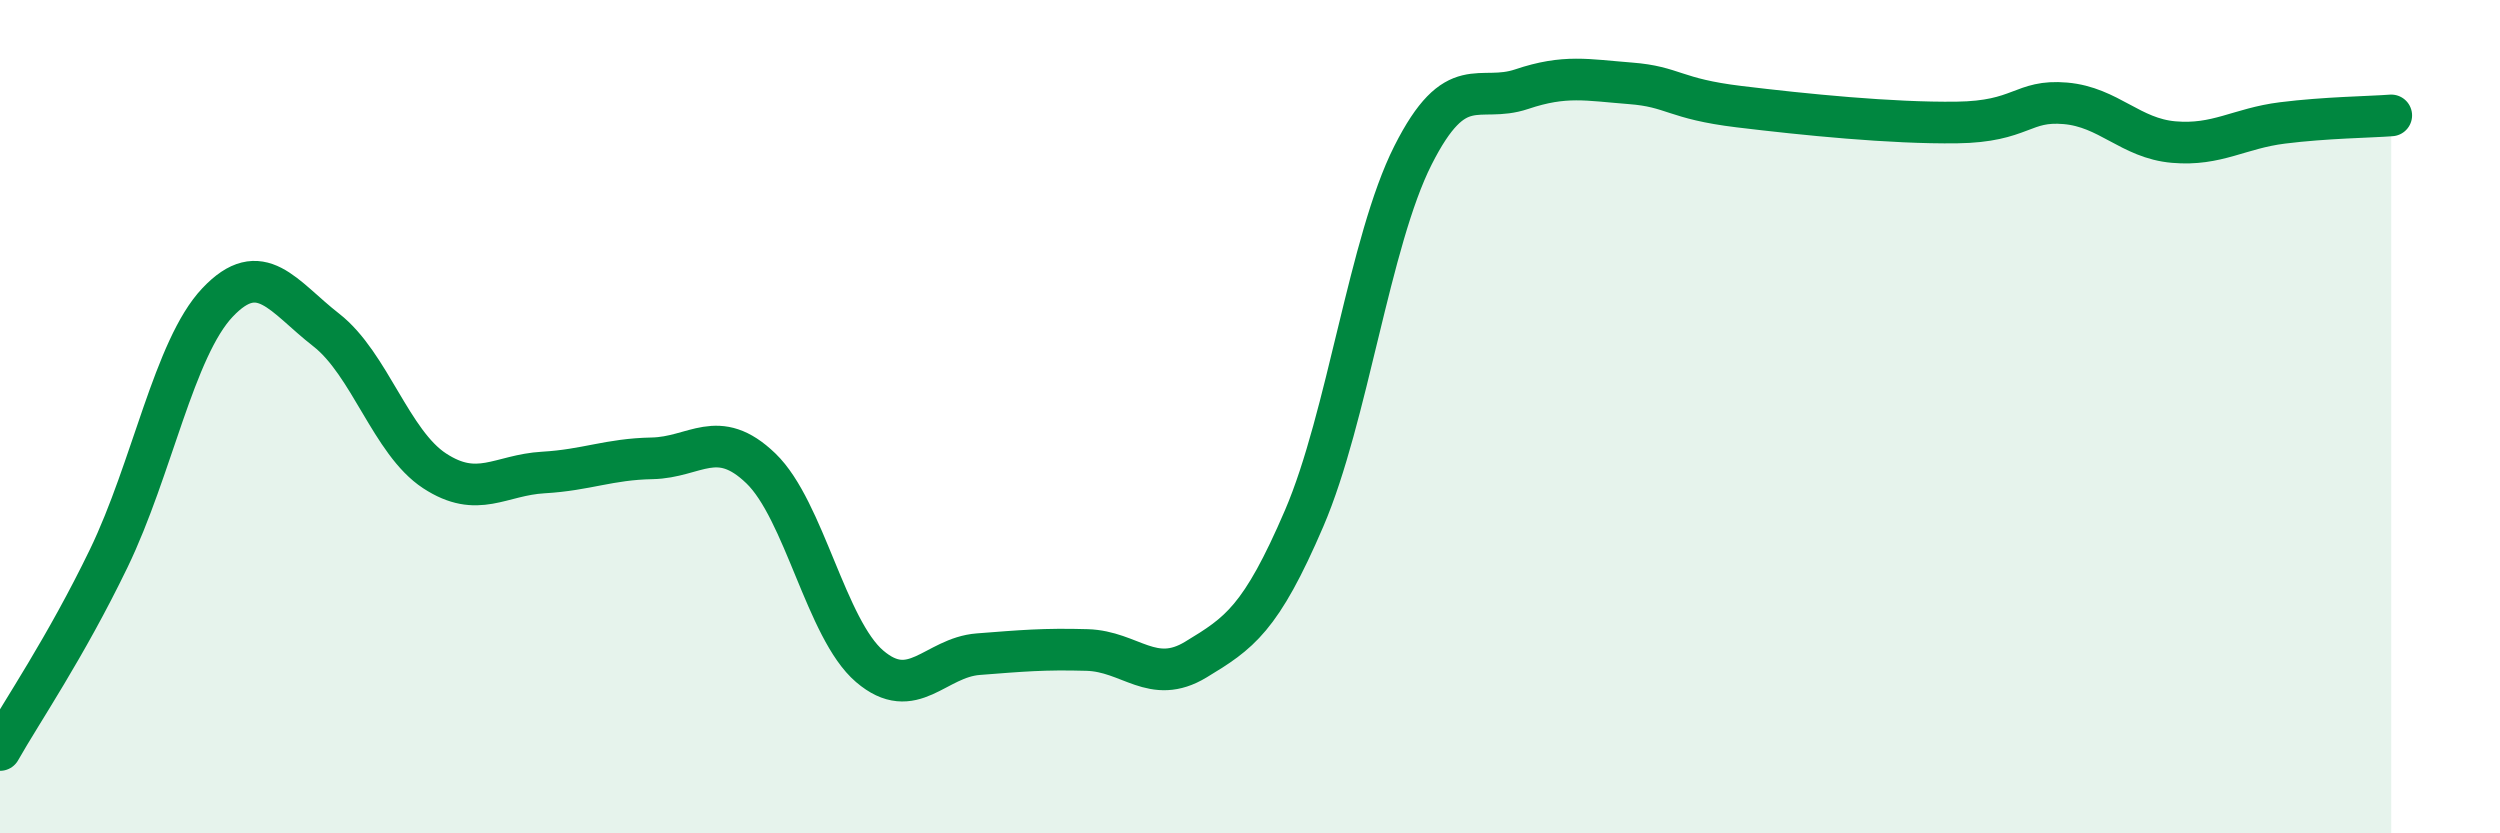
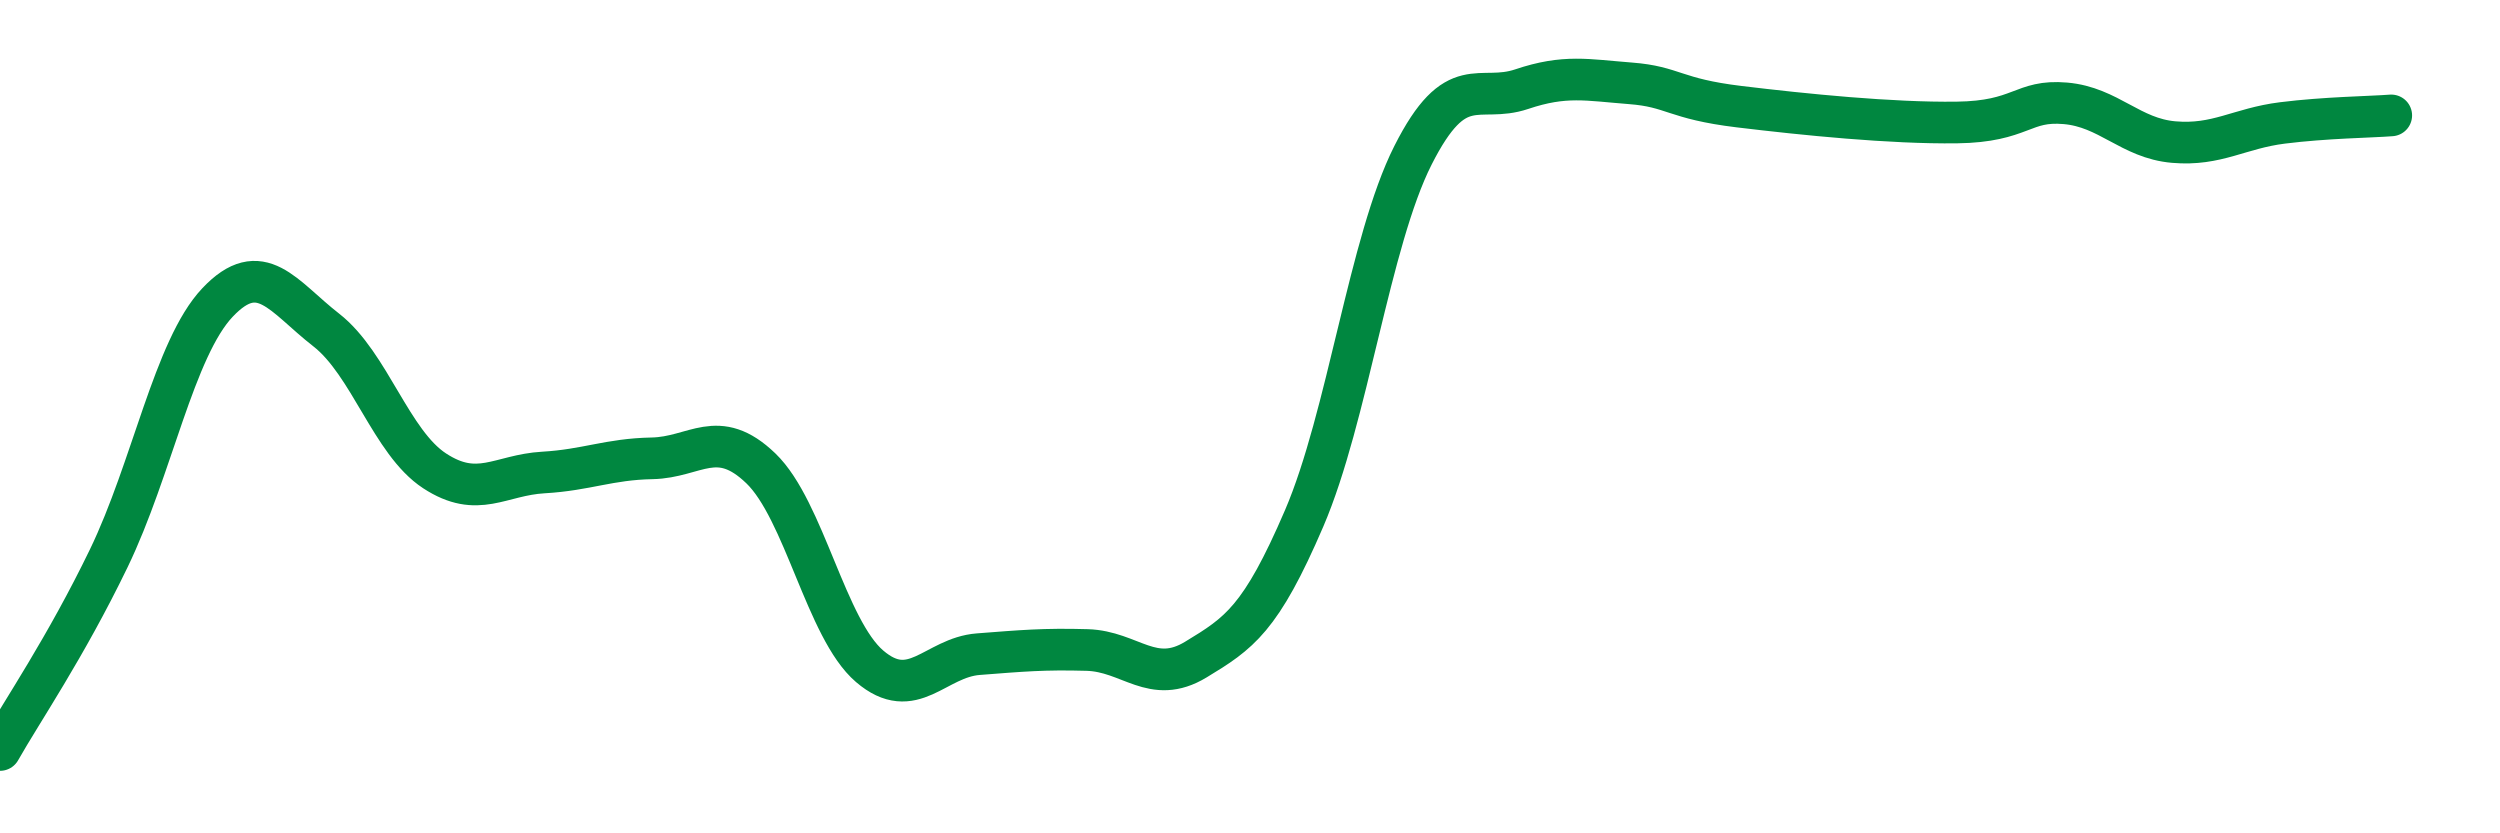
<svg xmlns="http://www.w3.org/2000/svg" width="60" height="20" viewBox="0 0 60 20">
-   <path d="M 0,18 C 0.52,17.08 1.57,15.55 2.61,13.4 C 3.65,11.25 4.18,8.36 5.22,7.26 C 6.26,6.16 6.79,7.11 7.83,7.92 C 8.87,8.73 9.39,10.62 10.43,11.3 C 11.47,11.98 12,11.4 13.04,11.34 C 14.08,11.28 14.61,11.02 15.65,11 C 16.69,10.98 17.22,10.24 18.26,11.24 C 19.3,12.24 19.83,15.1 20.87,15.99 C 21.91,16.88 22.44,15.78 23.48,15.7 C 24.52,15.62 25.05,15.57 26.09,15.6 C 27.13,15.63 27.66,16.46 28.7,15.83 C 29.74,15.2 30.26,14.86 31.3,12.44 C 32.34,10.02 32.87,5.79 33.91,3.73 C 34.95,1.67 35.48,2.49 36.52,2.14 C 37.56,1.79 38.09,1.92 39.13,2 C 40.17,2.08 40.17,2.37 41.74,2.56 C 43.31,2.75 45.39,2.96 46.96,2.94 C 48.53,2.92 48.53,2.39 49.57,2.48 C 50.61,2.57 51.13,3.32 52.17,3.41 C 53.21,3.5 53.74,3.08 54.78,2.95 C 55.82,2.82 56.87,2.81 57.39,2.77L57.39 20L0 20Z" fill="#008740" opacity="0.1" stroke-linecap="round" stroke-linejoin="round" />
  <path d="M 0,18 C 0.52,17.08 1.57,15.55 2.61,13.4 C 3.65,11.25 4.18,8.36 5.22,7.26 C 6.26,6.16 6.79,7.11 7.83,7.92 C 8.87,8.73 9.39,10.62 10.43,11.3 C 11.47,11.98 12,11.4 13.04,11.34 C 14.08,11.28 14.61,11.02 15.65,11 C 16.69,10.98 17.22,10.24 18.26,11.24 C 19.3,12.24 19.83,15.1 20.87,15.99 C 21.91,16.88 22.44,15.78 23.48,15.7 C 24.52,15.62 25.05,15.57 26.09,15.6 C 27.13,15.63 27.66,16.46 28.7,15.83 C 29.74,15.2 30.26,14.86 31.3,12.44 C 32.34,10.02 32.87,5.79 33.91,3.73 C 34.95,1.67 35.48,2.49 36.52,2.14 C 37.56,1.79 38.09,1.92 39.13,2 C 40.17,2.08 40.17,2.37 41.74,2.56 C 43.31,2.75 45.39,2.96 46.96,2.94 C 48.53,2.92 48.53,2.39 49.57,2.48 C 50.61,2.57 51.13,3.32 52.17,3.41 C 53.21,3.5 53.74,3.08 54.78,2.95 C 55.82,2.82 56.87,2.81 57.39,2.77" stroke="#008740" stroke-width="1" fill="none" stroke-linecap="round" stroke-linejoin="round" />
</svg>